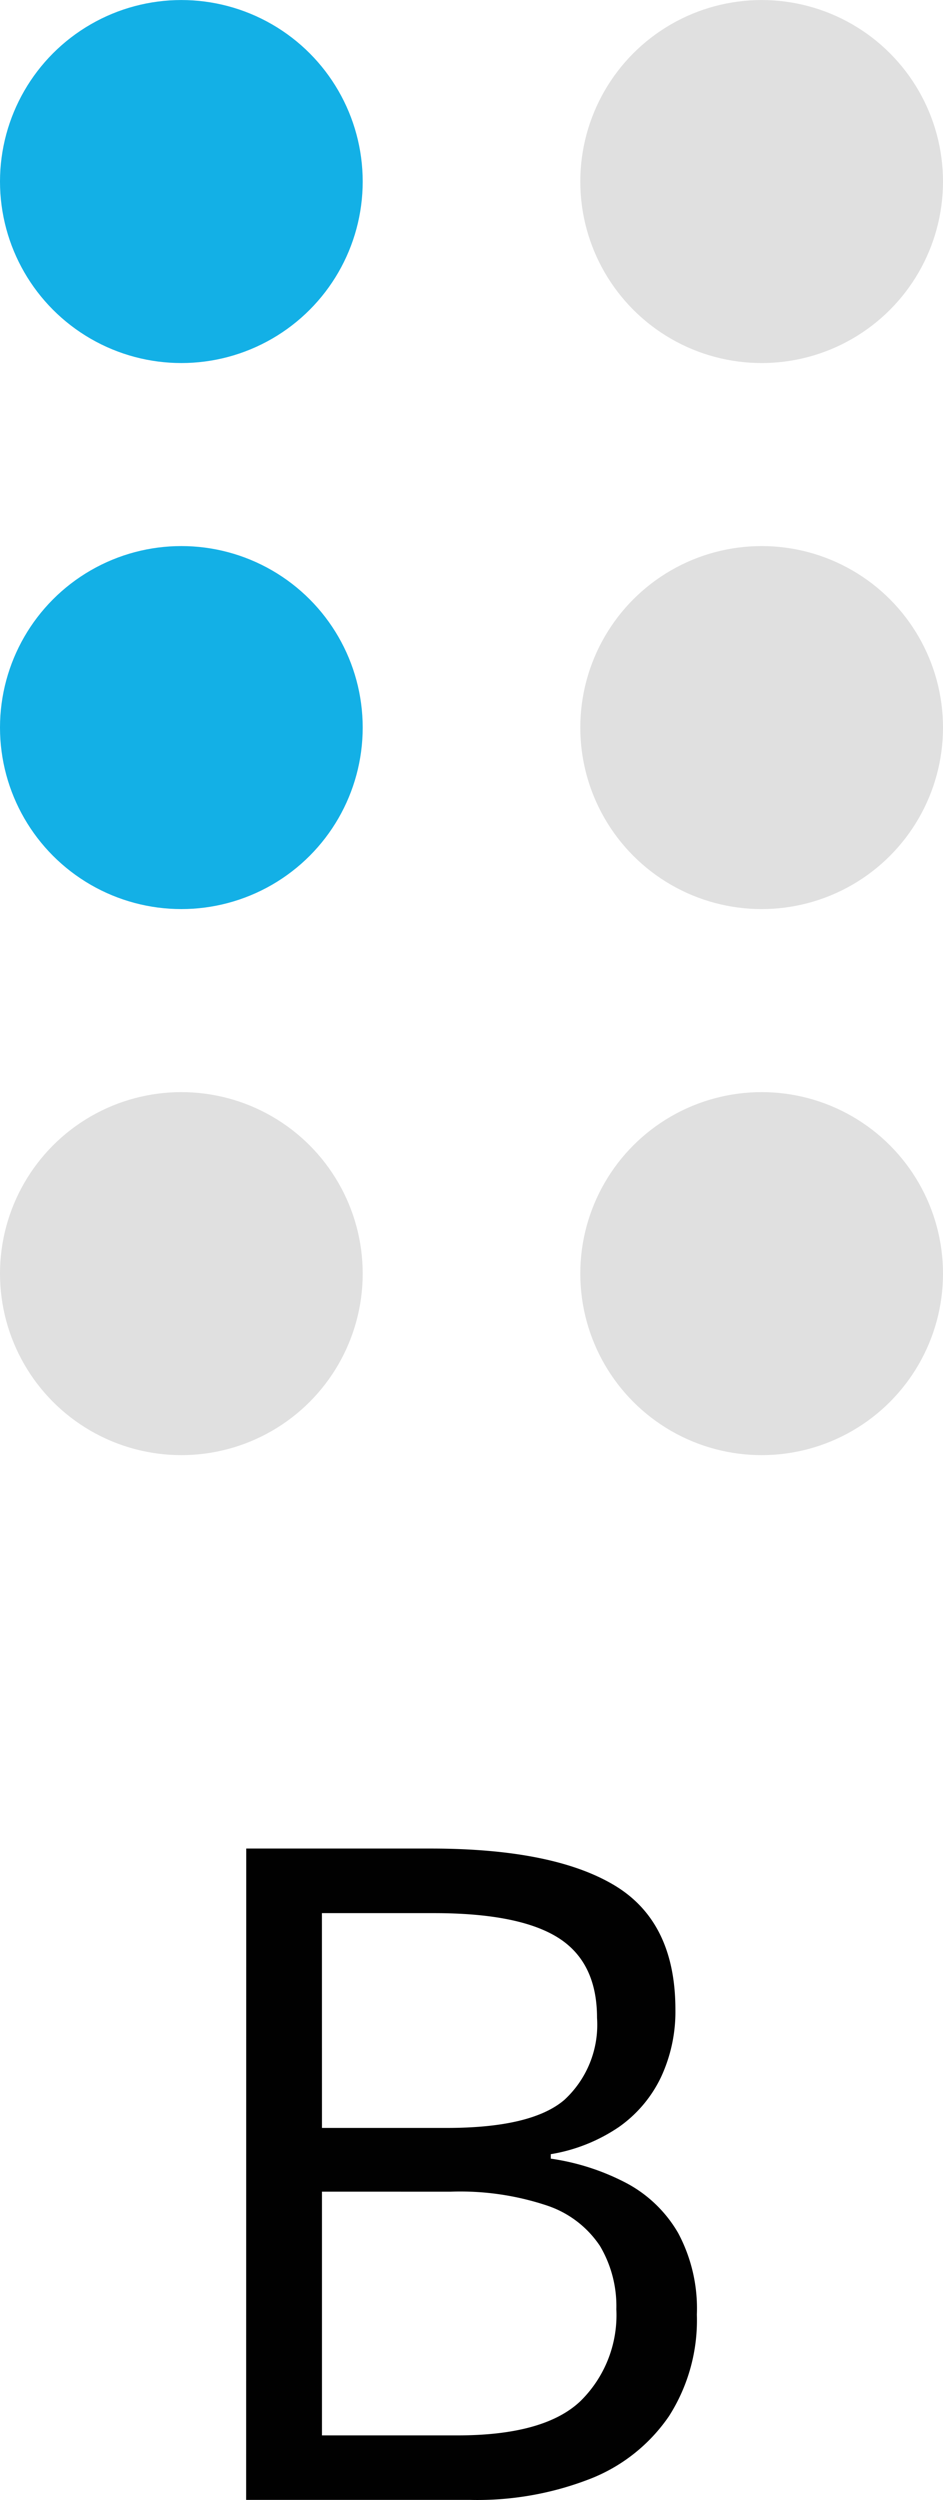
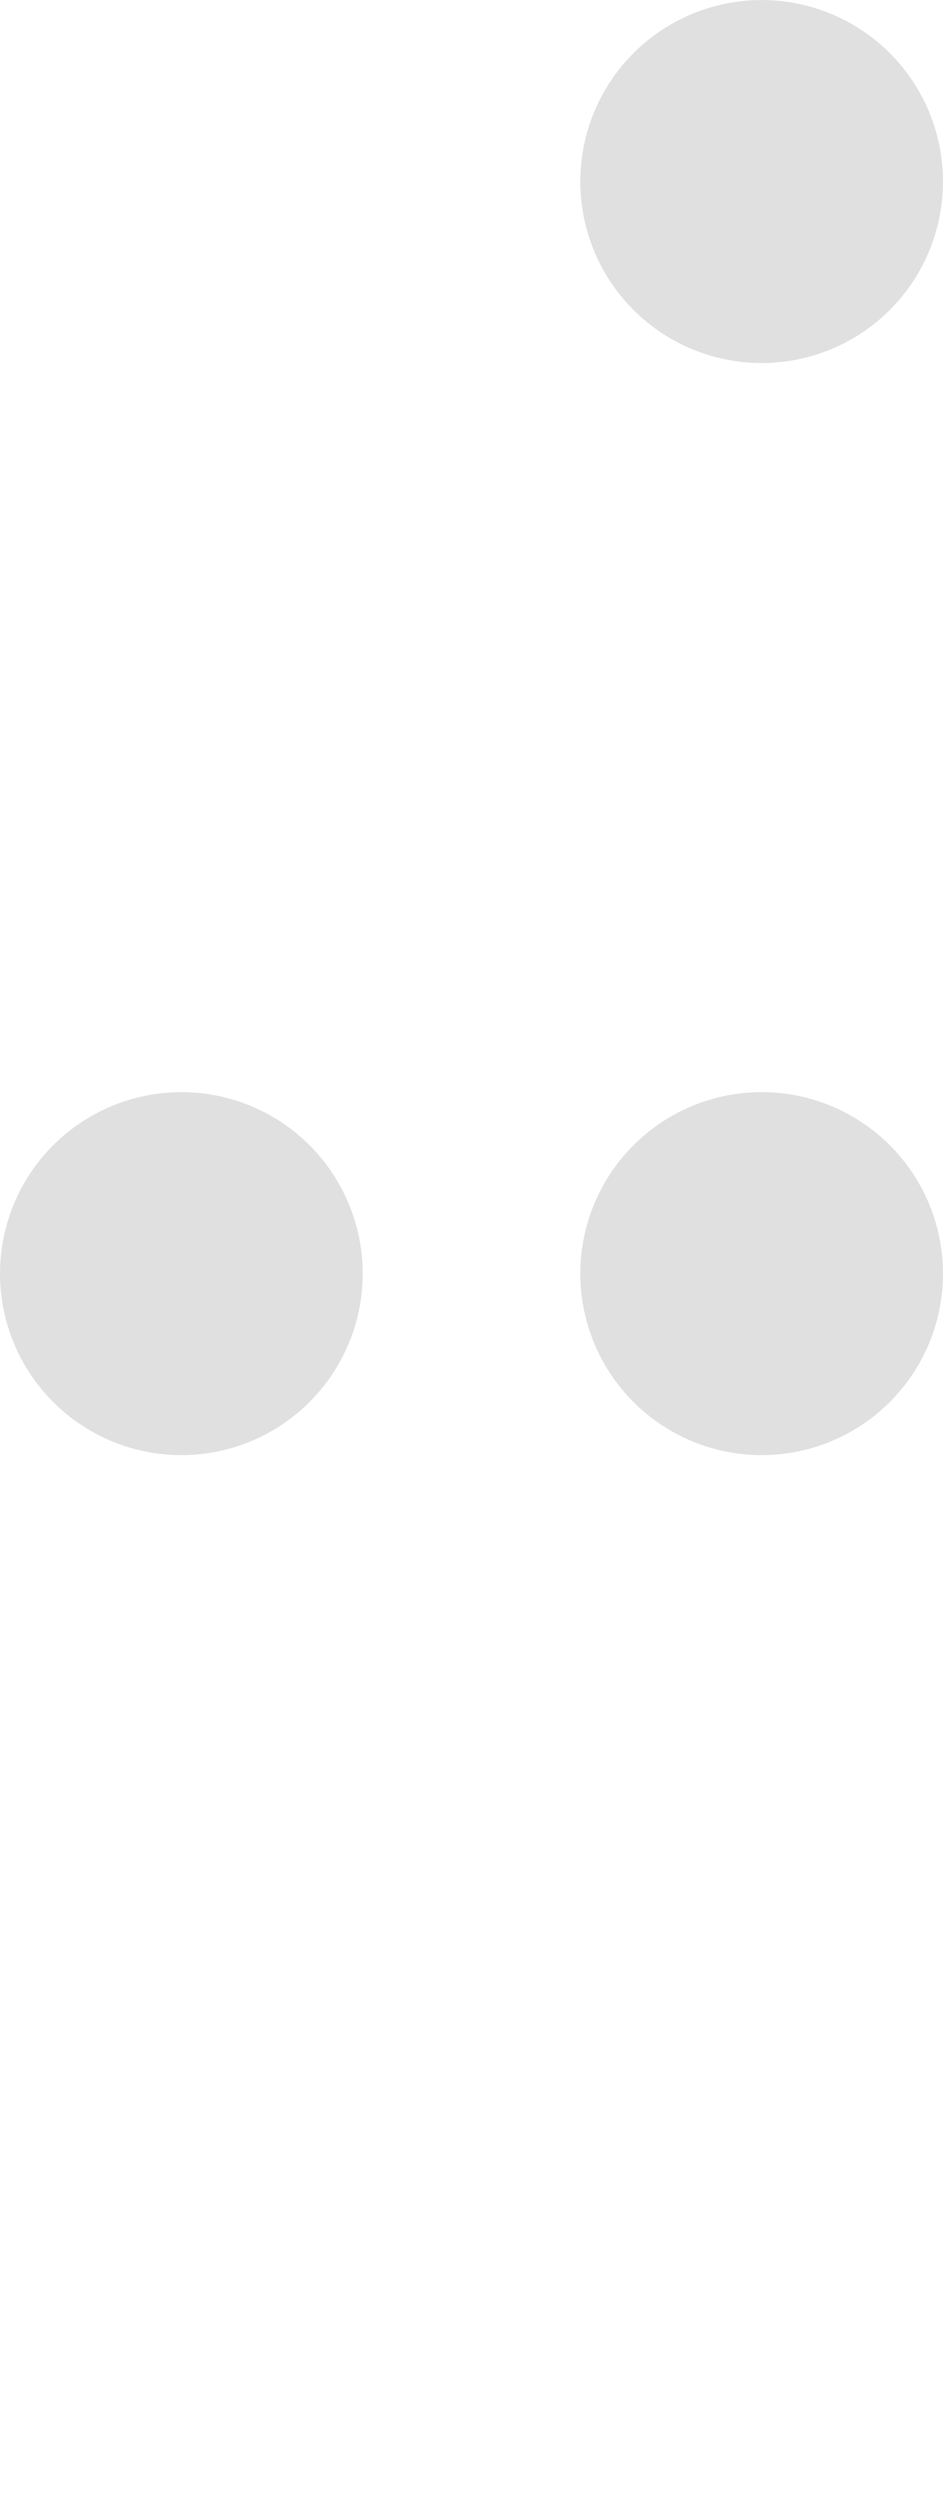
<svg xmlns="http://www.w3.org/2000/svg" width="142.49mm" height="377.44mm" viewBox="0 0 403.92 1069.91">
  <defs>
    <style>.cls-1{fill:#13b0e6;}.cls-2{fill:#e0e0e0;}.cls-3{fill:#010101;}</style>
  </defs>
  <g id="Слой_2" data-name="Слой 2">
    <g id="Слой_1-2" data-name="Слой 1">
-       <circle class="cls-1" cx="77.68" cy="77.68" r="77.68" />
-       <circle class="cls-1" cx="77.68" cy="311.36" r="77.68" />
      <circle class="cls-2" cx="77.68" cy="545.05" r="77.68" />
      <circle class="cls-2" cx="326.24" cy="77.68" r="77.68" />
-       <circle class="cls-2" cx="326.24" cy="311.36" r="77.68" />
      <circle class="cls-2" cx="326.24" cy="545.05" r="77.68" />
-       <path class="cls-3" d="M105.47,791.09h78.95q52.26,0,78.56,15.62t26.32,53.21A66.23,66.23,0,0,1,283.1,889a55,55,0,0,1-18,21.26,72.92,72.92,0,0,1-29.18,11.63v1.91a100.4,100.4,0,0,1,32.45,10.49,55.89,55.89,0,0,1,22.12,21.36,68.45,68.45,0,0,1,8,34.89A76.2,76.2,0,0,1,286.56,1034a73.18,73.18,0,0,1-33.65,26.79,133.22,133.22,0,0,1-51.48,9.06h-96Zm32.44,119.57H191.3q36.4,0,50.43-12a43.68,43.68,0,0,0,14-35.09q0-23.84-16.69-34.33T186,818.73H137.89Zm0,27.27v104.31h58q37.19,0,52.63-14.59A51.54,51.54,0,0,0,264,988.27a50.48,50.48,0,0,0-7-27.08,43.91,43.91,0,0,0-22.5-17.25,117.44,117.44,0,0,0-41.46-6Z" />
    </g>
  </g>
</svg>